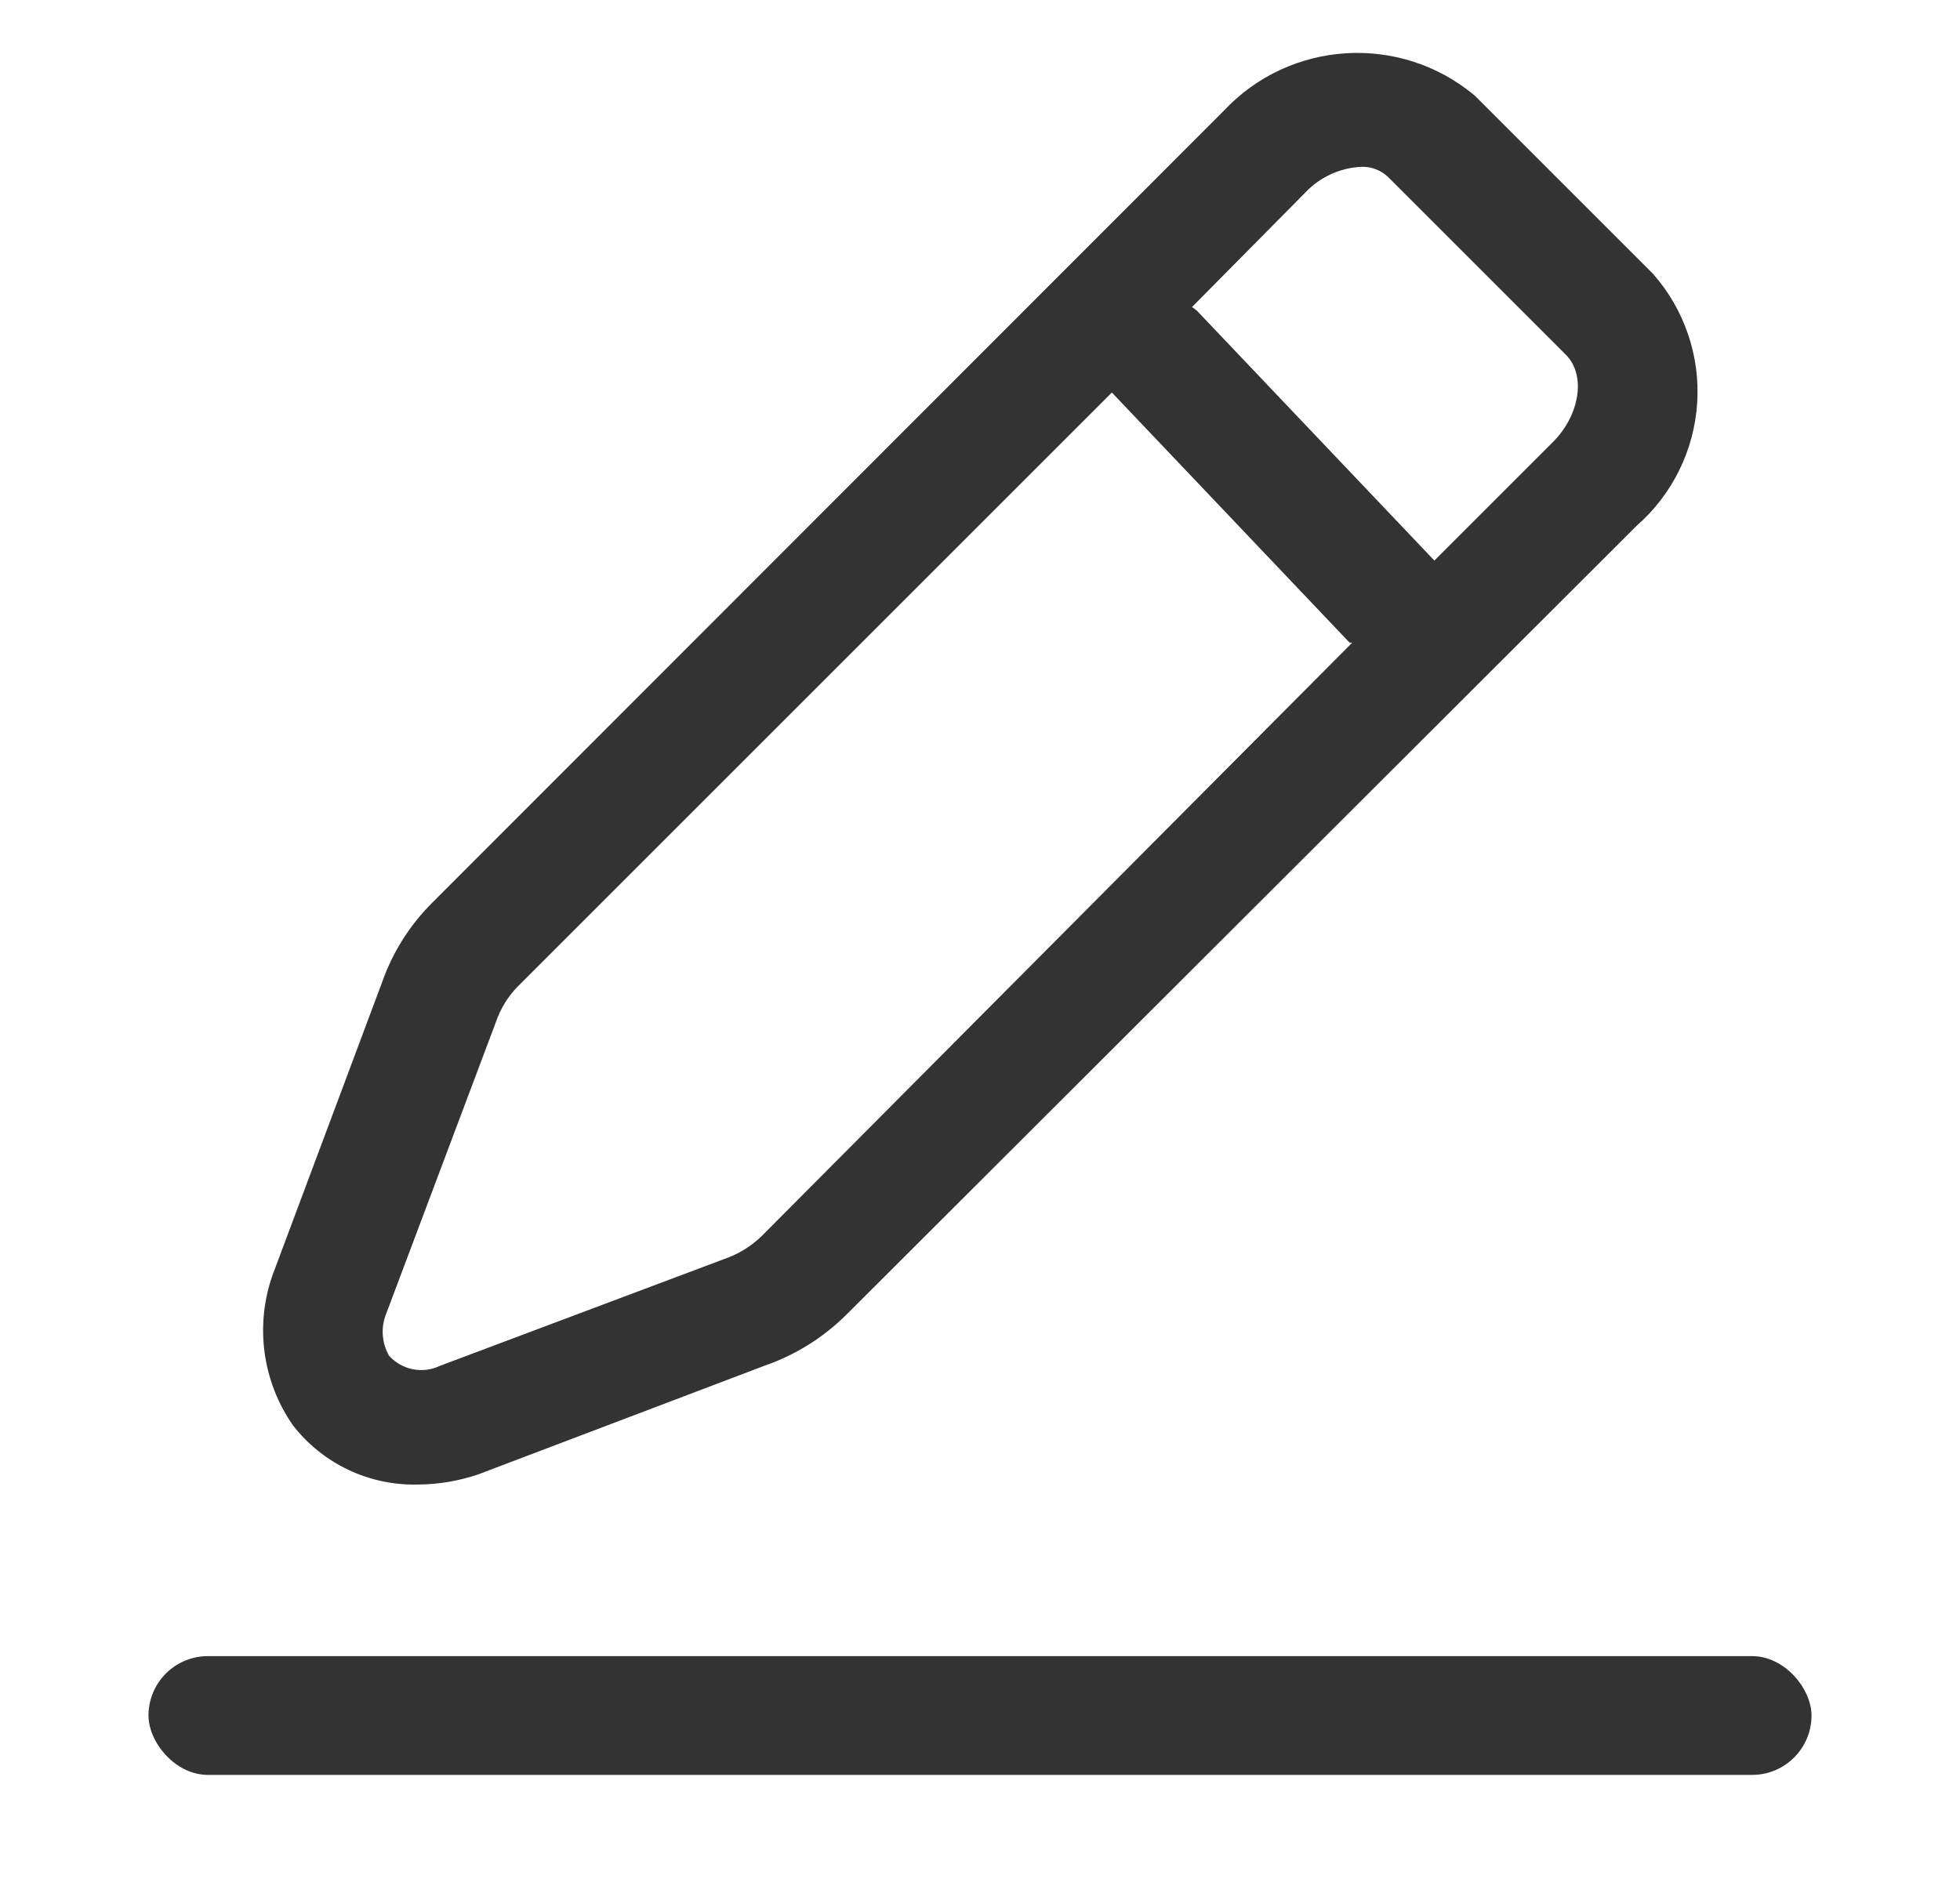
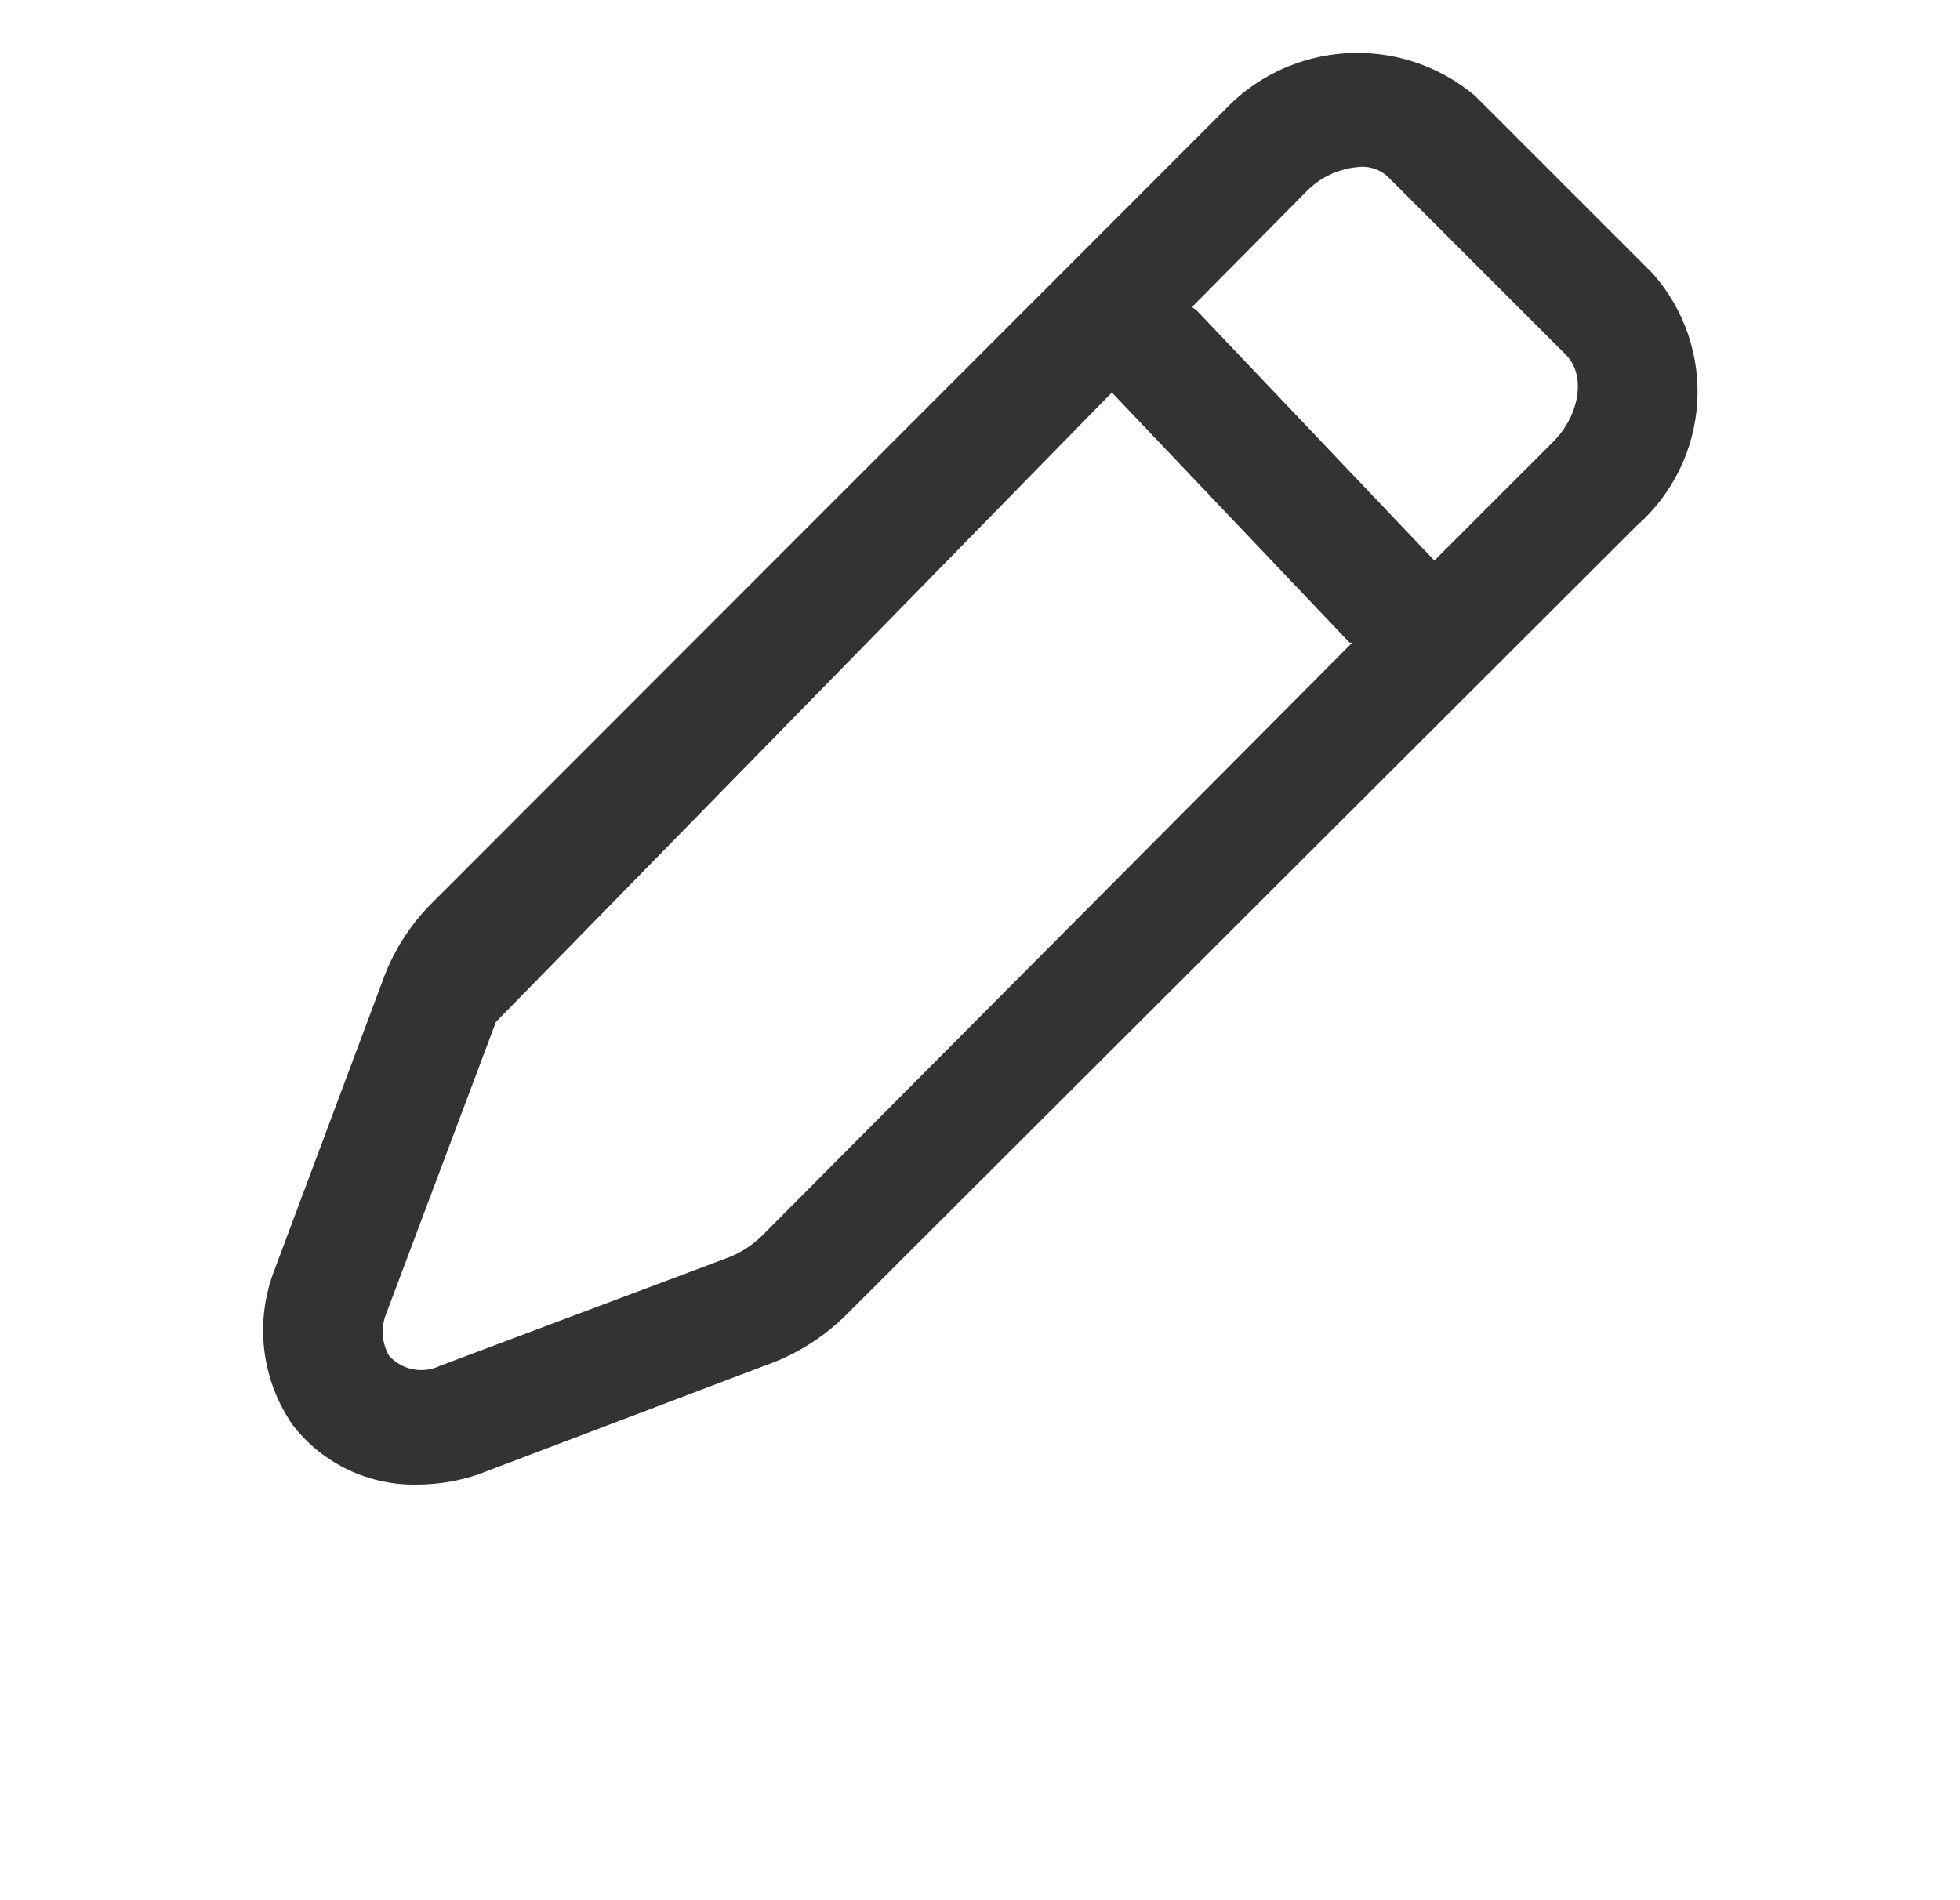
<svg xmlns="http://www.w3.org/2000/svg" width="33px" height="32px" viewBox="0 0 33 32" version="1.1">
  <title>101</title>
  <desc>Created with Sketch.</desc>
  <g id="首页" stroke="none" stroke-width="1" fill="none" fill-rule="evenodd">
    <g id="首页-补充-0523" transform="translate(-1859, -1992)" fill-rule="nonzero">
      <g id="编组-25" transform="translate(1832, 1757)">
        <g id="编组-24" transform="translate(16, 235)">
          <g id="21112904" transform="translate(11.5, 0)">
-             <rect id="矩形" x="0" y="0" width="32" height="32" />
-             <rect id="矩形" fill="#333333" x="2" y="27.89" width="28" height="2" rx="1" />
-             <path d="M27.33,4.61 L24.33,1.61 C23.075,0.559 21.217,0.673 20.1,1.87 L6.78,15.2 C6.398,15.579 6.107,16.041 5.93,16.55 L4.09,21.47 C3.79,22.319 3.916,23.26 4.43,24 C4.936,24.654 5.724,25.025 6.55,25 C6.89,24.997 7.228,24.939 7.55,24.83 L12.37,23 C12.889,22.821 13.361,22.527 13.75,22.14 L27.06,8.85 C27.659,8.324 28.024,7.582 28.075,6.786 C28.126,5.991 27.858,5.208 27.33,4.61 Z M12.33,20.81 C12.152,20.985 11.936,21.119 11.7,21.2 L6.91,23 C6.617,23.141 6.267,23.072 6.05,22.83 C5.928,22.616 5.909,22.359 6,22.13 L7.85,17.21 C7.927,16.985 8.053,16.78 8.22,16.61 L18.22,6.61 L18.22,6.61 L22.22,10.82 C22.236,10.824 22.254,10.824 22.27,10.82 L12.33,20.81 Z M25.65,7.44 L23.65,9.44 L23.65,9.44 L19.65,5.23 L19.57,5.17 L21.48,3.24 C21.723,2.983 22.056,2.829 22.41,2.81 C22.58,2.801 22.747,2.863 22.87,2.98 L25.87,5.98 C26.21,6.33 26.09,7 25.65,7.44 Z" id="形状" fill="#333333" />
+             <path d="M27.33,4.61 L24.33,1.61 C23.075,0.559 21.217,0.673 20.1,1.87 L6.78,15.2 C6.398,15.579 6.107,16.041 5.93,16.55 L4.09,21.47 C3.79,22.319 3.916,23.26 4.43,24 C4.936,24.654 5.724,25.025 6.55,25 C6.89,24.997 7.228,24.939 7.55,24.83 L12.37,23 C12.889,22.821 13.361,22.527 13.75,22.14 L27.06,8.85 C27.659,8.324 28.024,7.582 28.075,6.786 C28.126,5.991 27.858,5.208 27.33,4.61 Z M12.33,20.81 C12.152,20.985 11.936,21.119 11.7,21.2 L6.91,23 C6.617,23.141 6.267,23.072 6.05,22.83 C5.928,22.616 5.909,22.359 6,22.13 L7.85,17.21 L18.22,6.61 L18.22,6.61 L22.22,10.82 C22.236,10.824 22.254,10.824 22.27,10.82 L12.33,20.81 Z M25.65,7.44 L23.65,9.44 L23.65,9.44 L19.65,5.23 L19.57,5.17 L21.48,3.24 C21.723,2.983 22.056,2.829 22.41,2.81 C22.58,2.801 22.747,2.863 22.87,2.98 L25.87,5.98 C26.21,6.33 26.09,7 25.65,7.44 Z" id="形状" fill="#333333" />
          </g>
        </g>
      </g>
    </g>
  </g>
</svg>